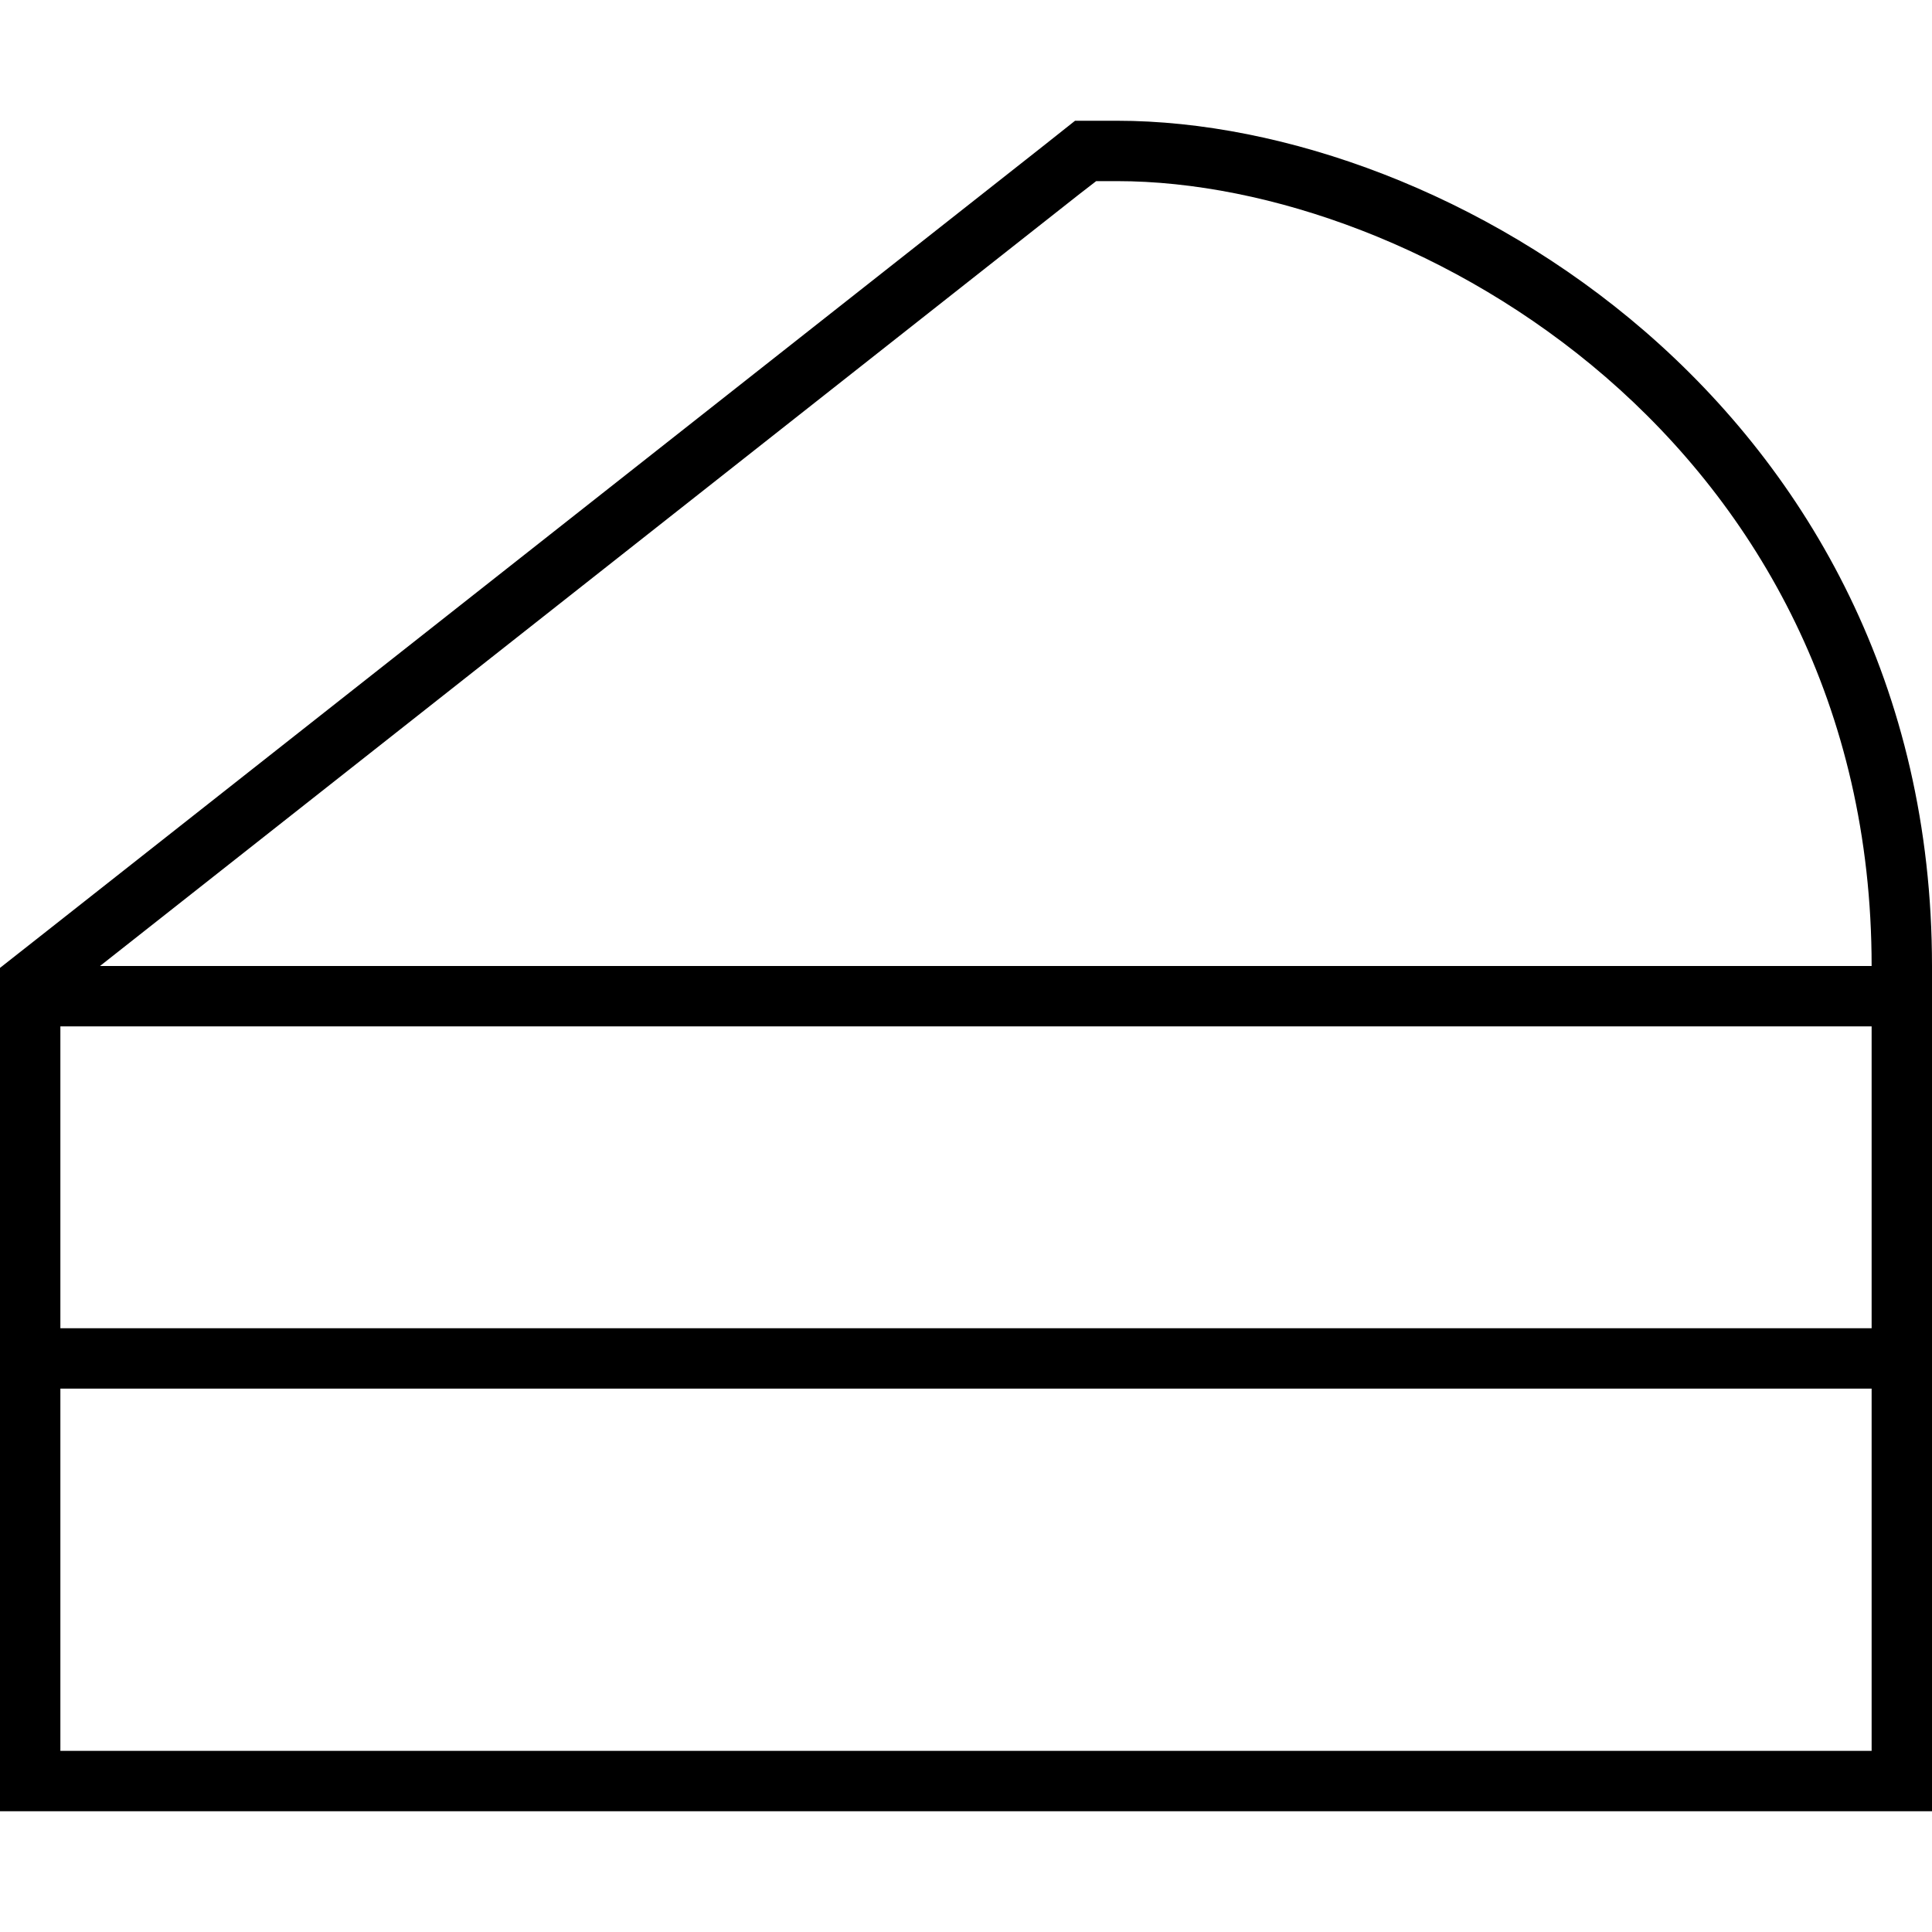
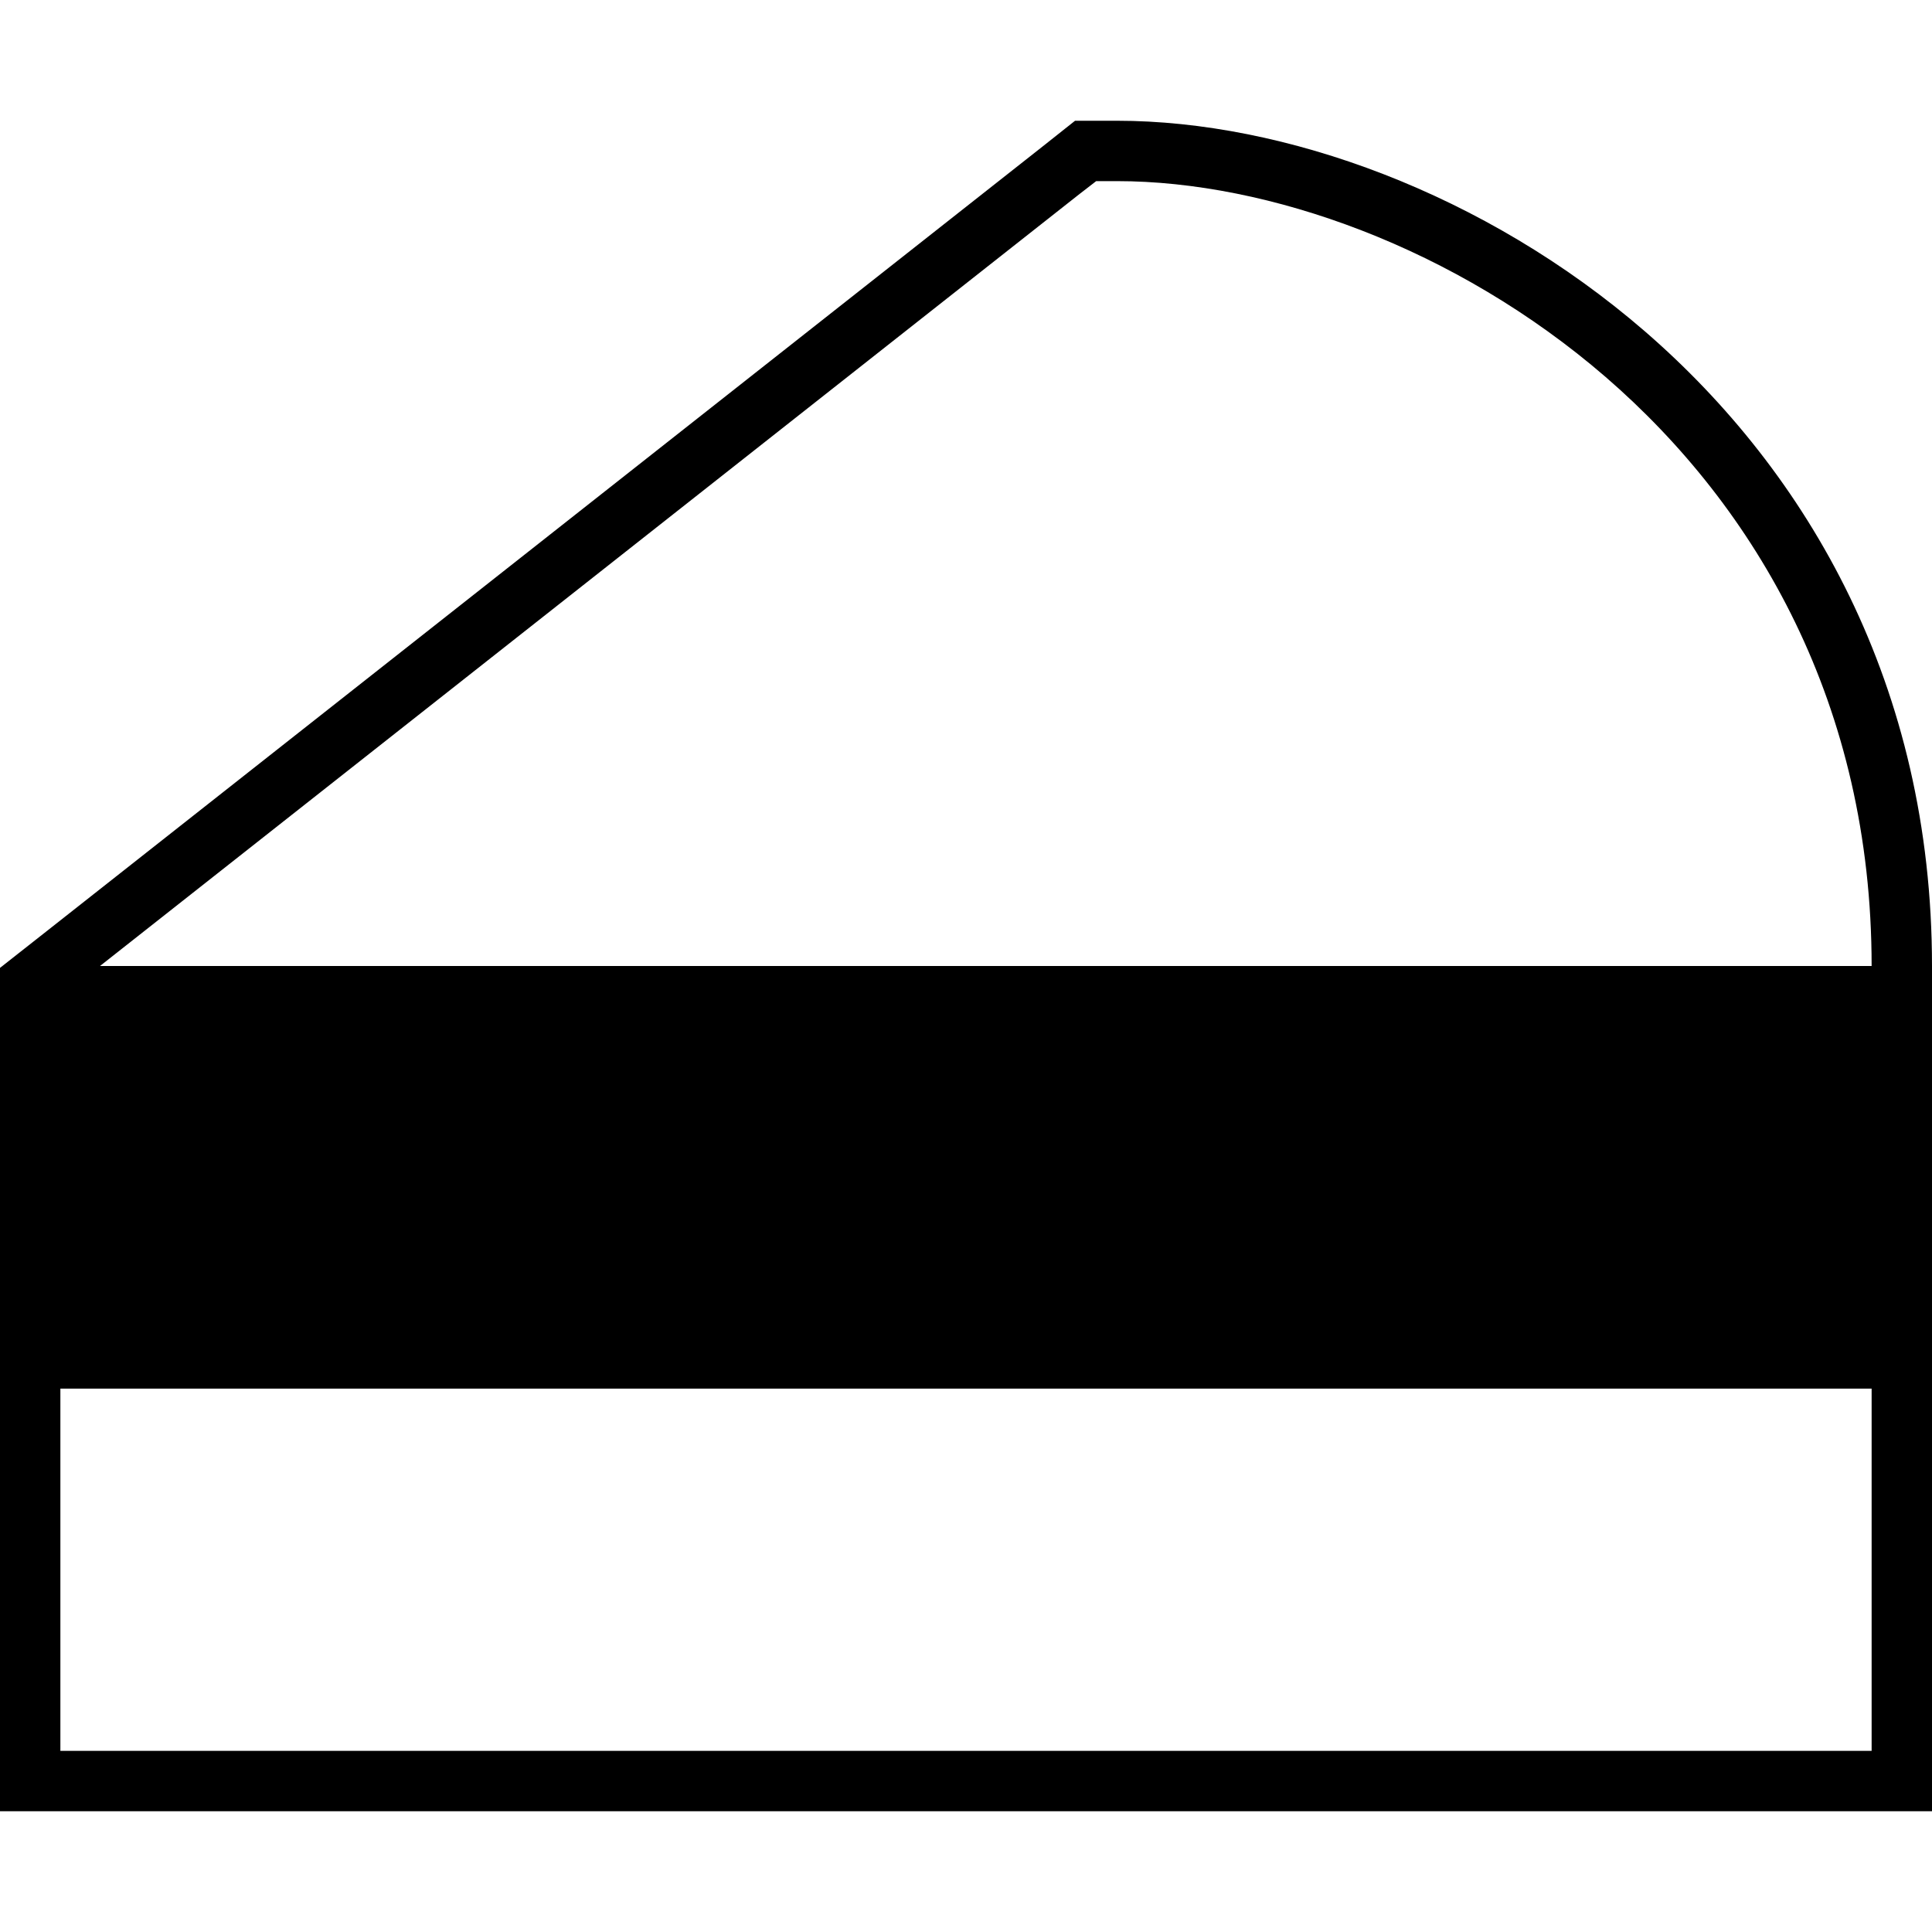
<svg xmlns="http://www.w3.org/2000/svg" viewBox="0 0 512 512">
-   <path fill="currentColor" d="M286.1 51.4L26.5 256 496 256C496 186.9 465.6 134.6 425.5 99.9 385.8 65.6 336.1 48 296 48l-5.5 0-4.4 3.4zM16 272l0 80 480 0 0-80-480 0zm480 96l-480 0 0 96 480 0 0-96zm16 80l0 32-512 0 0-223.5 12.2-9.6 264-208 8.7-6.9 11.1 0c44.3 0 97.6 19.2 139.9 55.8 43.2 37.4 76.1 93.9 76.1 168.2l0 192z" />
+   <path fill="currentColor" d="M286.1 51.4L26.5 256 496 256C496 186.9 465.6 134.6 425.5 99.9 385.8 65.6 336.1 48 296 48l-5.5 0-4.4 3.4zM16 272zm480 96l-480 0 0 96 480 0 0-96zm16 80l0 32-512 0 0-223.5 12.2-9.6 264-208 8.7-6.9 11.1 0c44.3 0 97.6 19.2 139.9 55.8 43.2 37.4 76.1 93.9 76.1 168.2l0 192z" />
</svg>